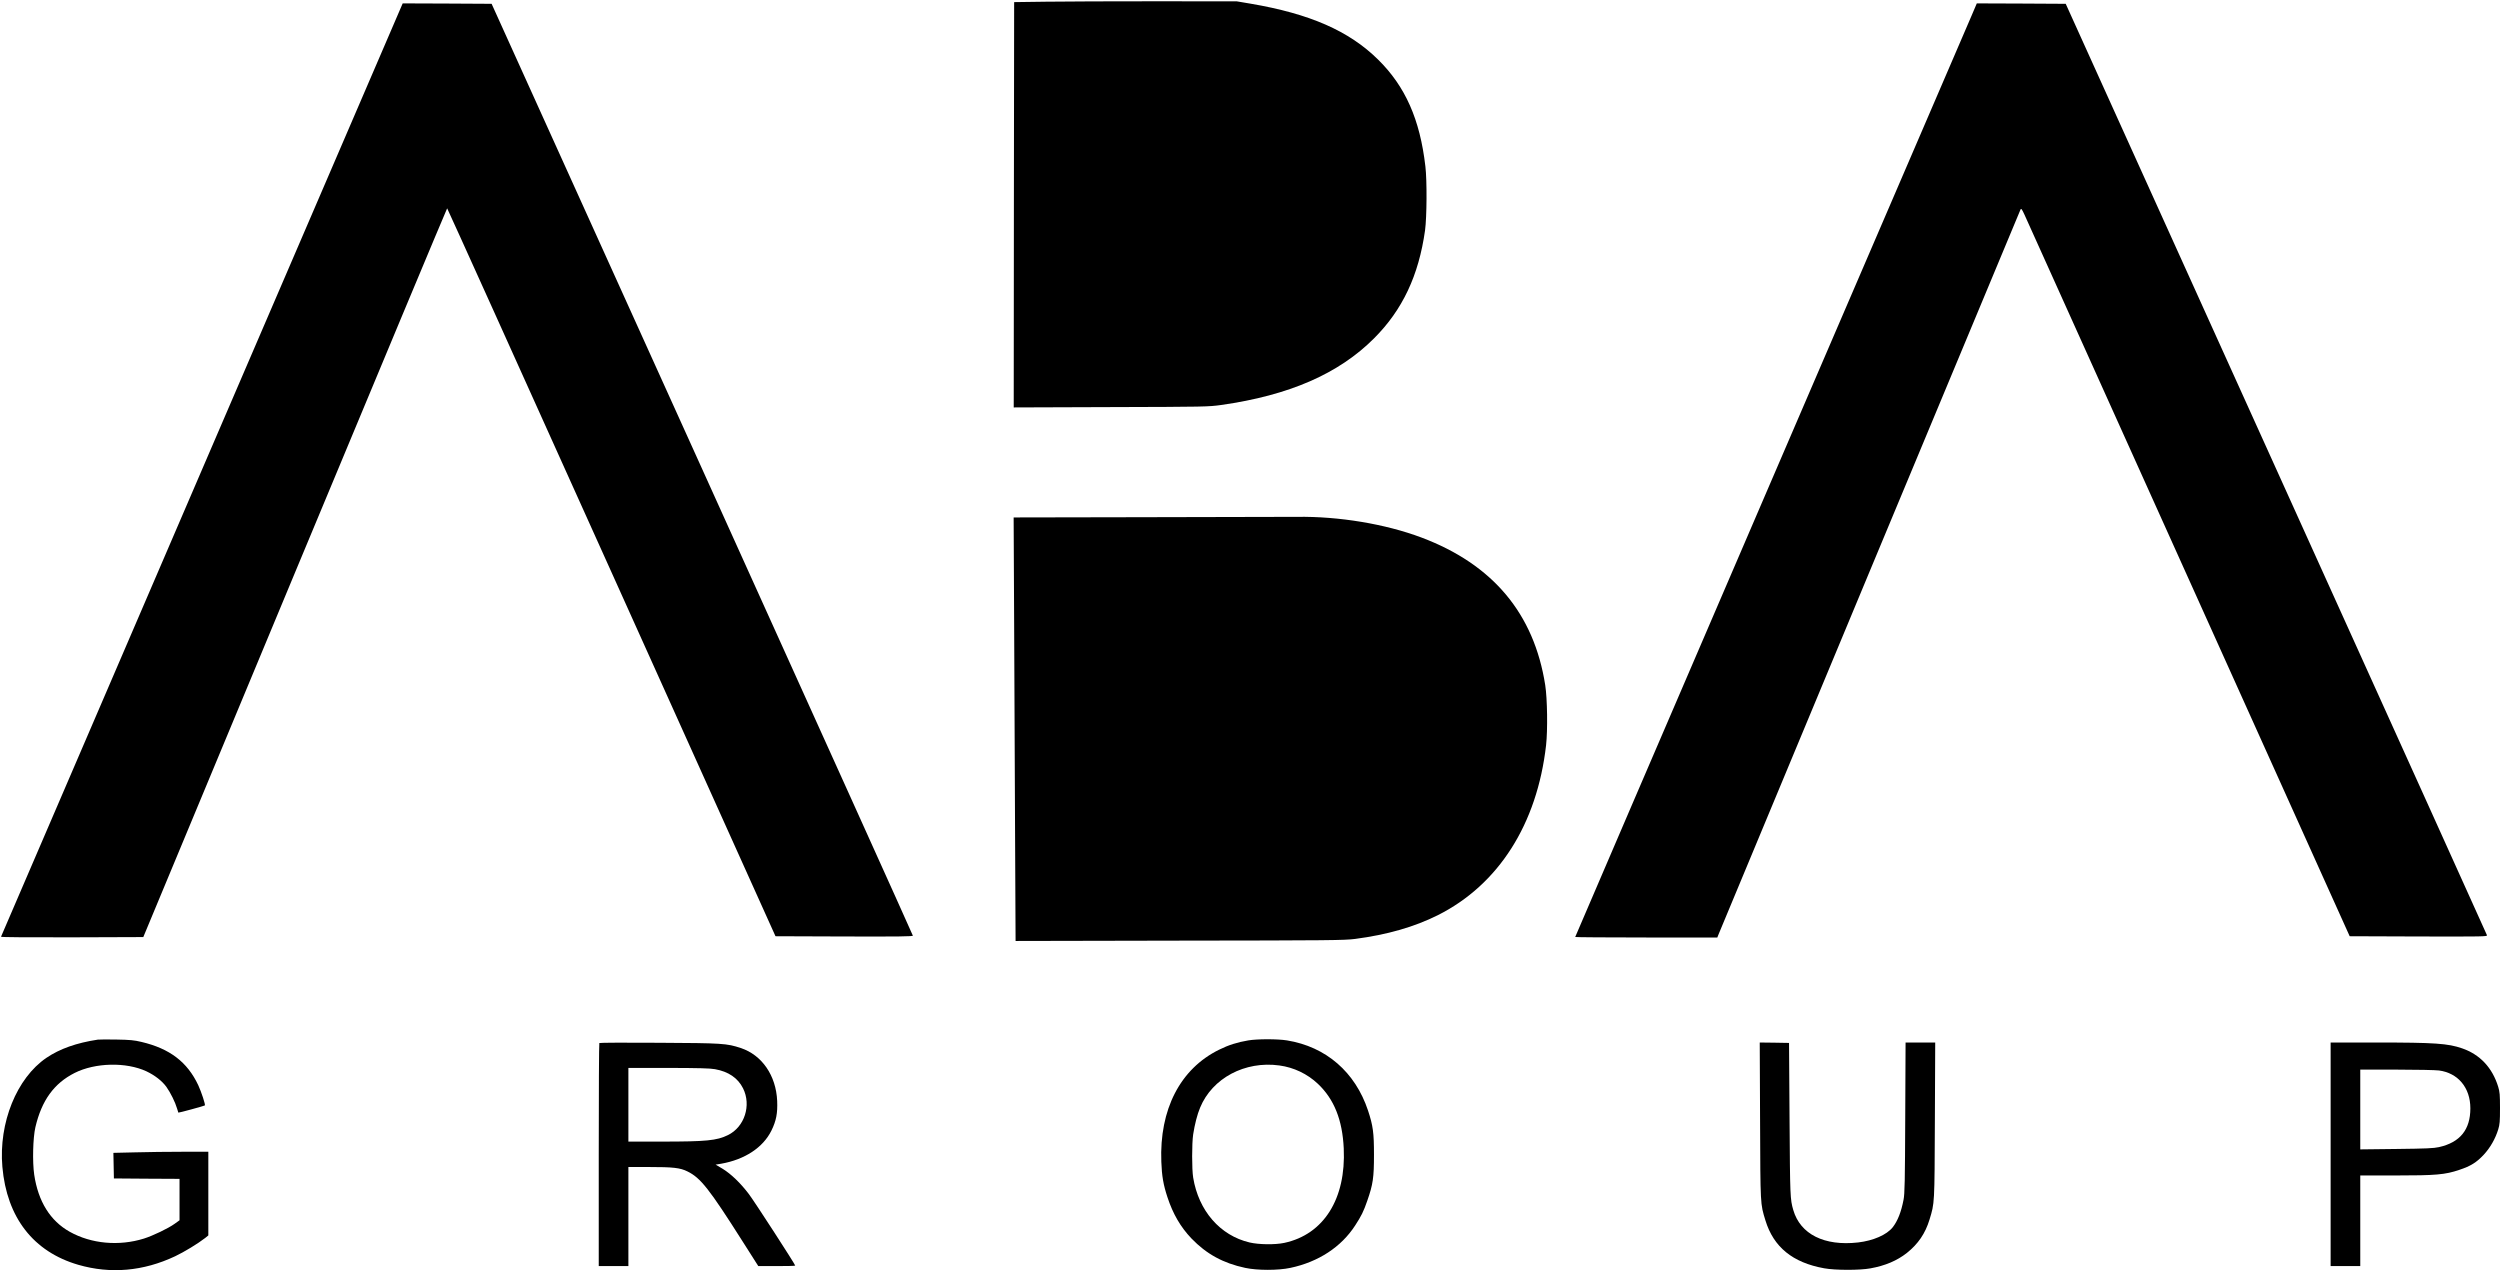
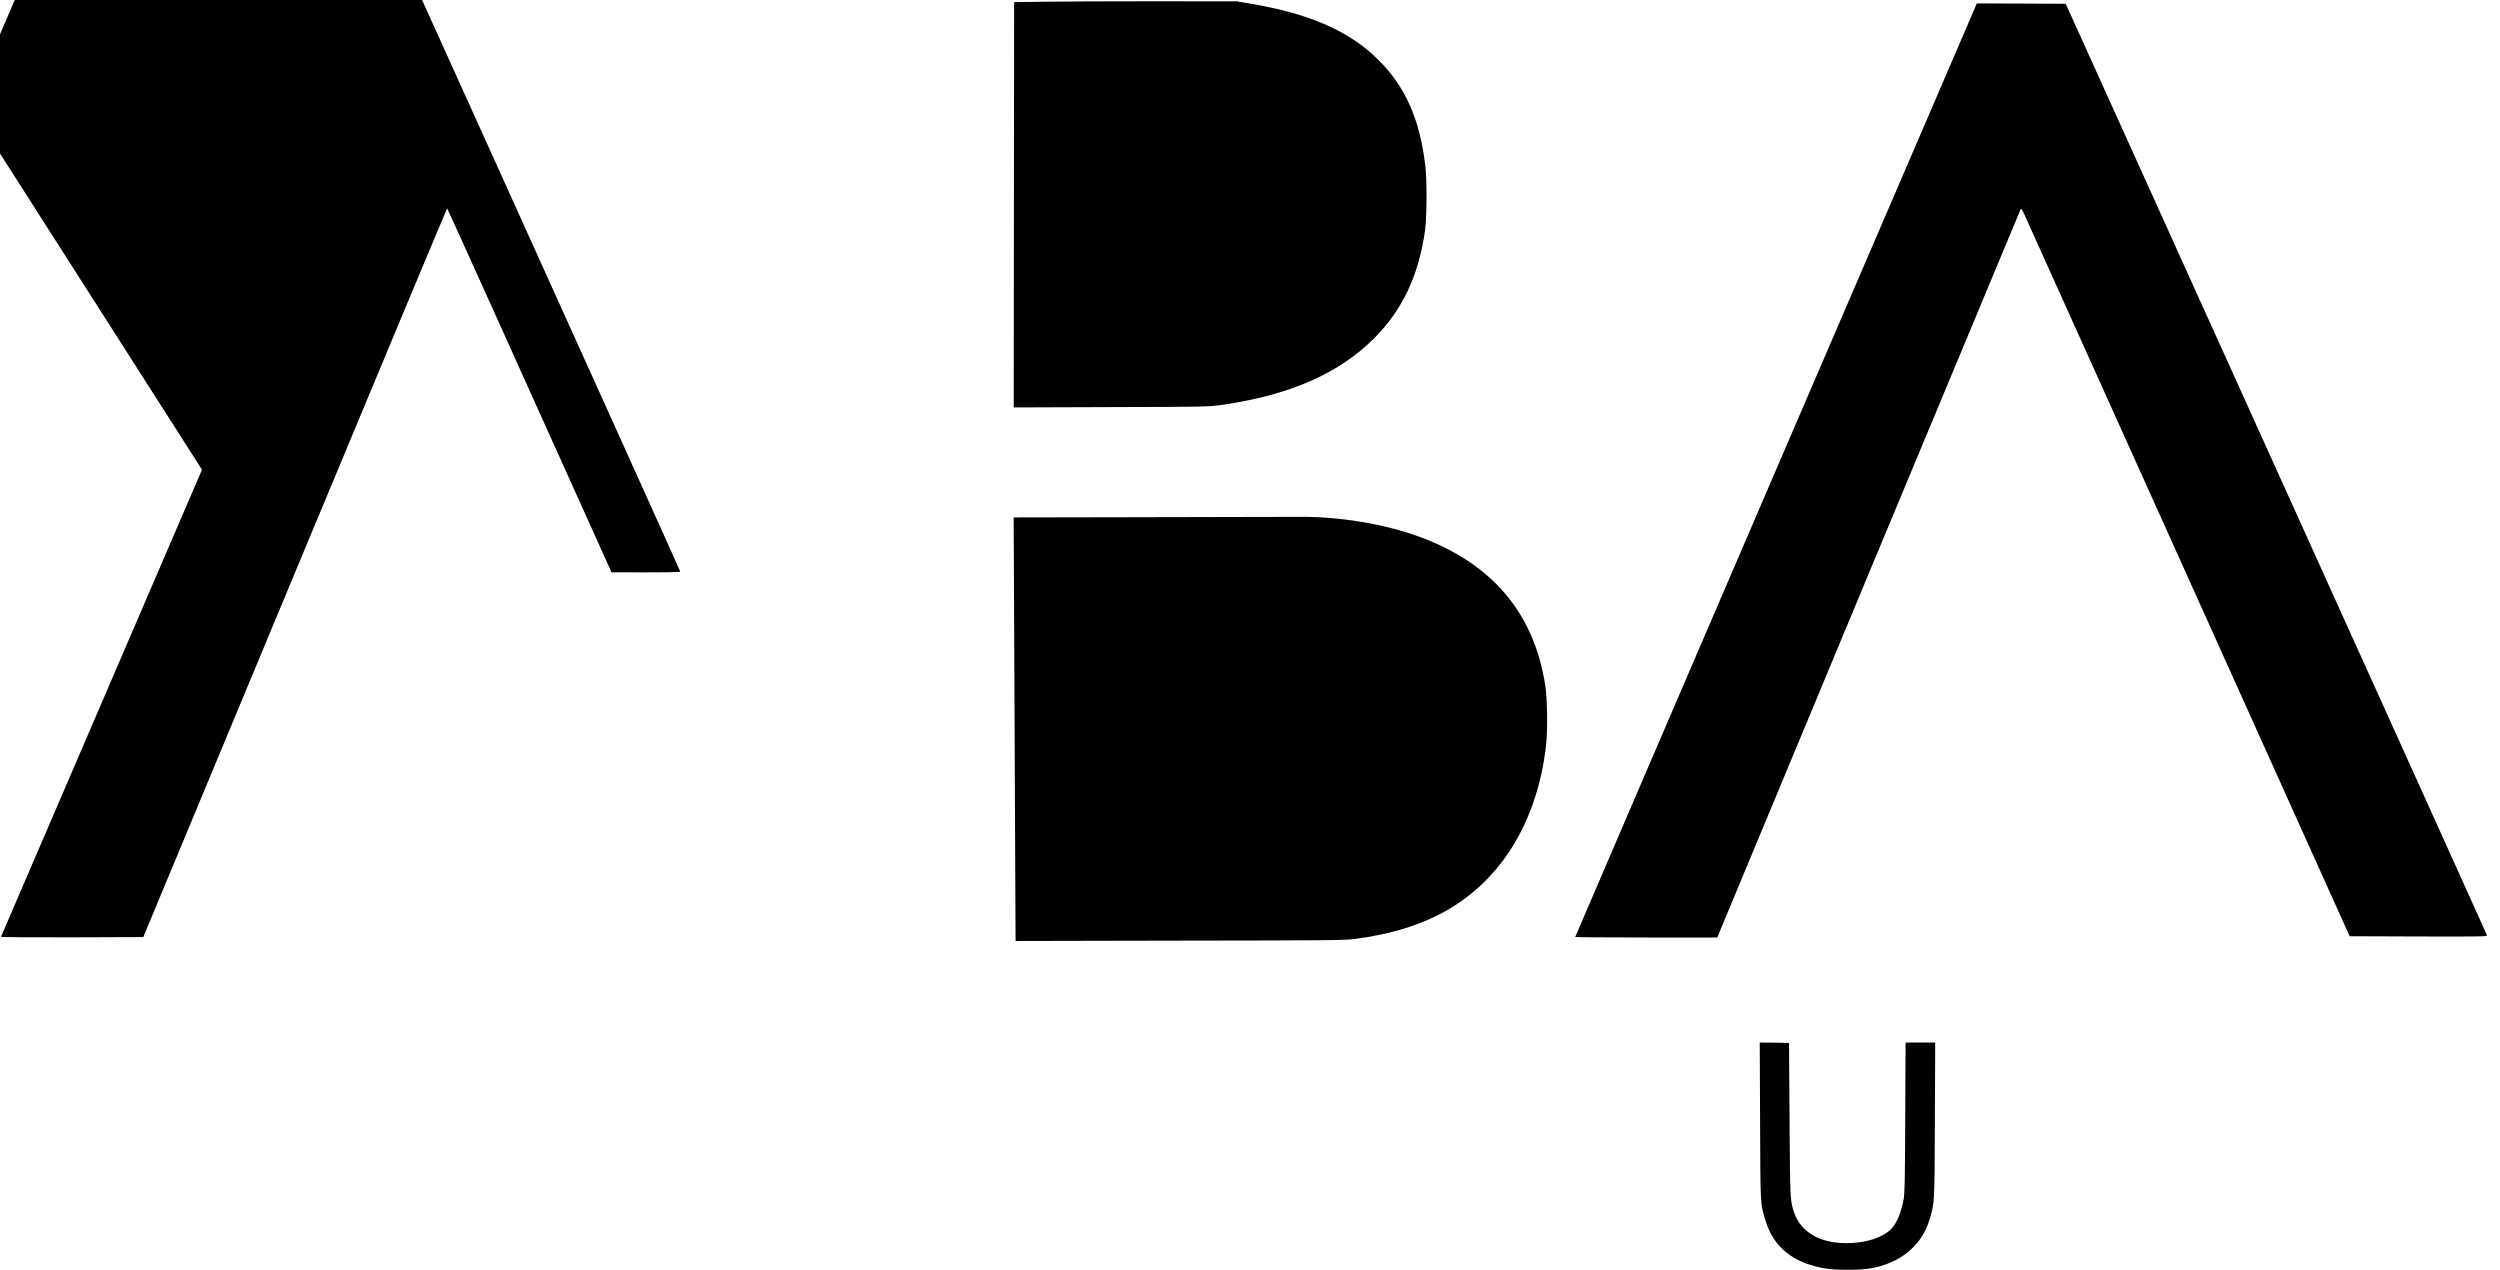
<svg xmlns="http://www.w3.org/2000/svg" version="1.0" width="2952pt" height="1500pt" viewBox="0 0 2952 1500" preserveAspectRatio="xMidYMid meet">
  <g transform="translate(0,1500) scale(0.1,-0.1)" fill="#000000" stroke="none">
    <path d="M12350 14980 l-375 -5 -3 -2393 -2 -2393 1147 4 c1119 3 1152 4 1303 25 803 114 1388 369 1805 787 336 336 527 742 602 1275 21 154 24 587 4 755 -64 555 -237 945 -559 1262 -344 339 -807 541 -1507 660 l-160 27 -940 1 c-517 0 -1109 -2 -1315 -5z" />
-     <path d="M2385 9454 c-1304 -3028 -2372 -5510 -2373 -5515 -2 -6 315 -8 838 -7 l842 3 1791 4303 c985 2366 1794 4302 1797 4302 3 0 876 -1934 1941 -4298 l1936 -4297 811 -3 c647 -2 812 0 811 10 0 7 -1120 2486 -2487 5508 l-2487 5495 -525 3 -525 2 -2370 -5506z" />
+     <path d="M2385 9454 c-1304 -3028 -2372 -5510 -2373 -5515 -2 -6 315 -8 838 -7 l842 3 1791 4303 c985 2366 1794 4302 1797 4302 3 0 876 -1934 1941 -4298 c647 -2 812 0 811 10 0 7 -1120 2486 -2487 5508 l-2487 5495 -525 3 -525 2 -2370 -5506z" />
    <path d="M23273 14798 c-39 -90 -1106 -2569 -2372 -5510 -1265 -2940 -2301 -5349 -2301 -5352 0 -3 378 -6 839 -6 l839 0 15 38 c57 141 3559 8547 3566 8560 8 13 17 0 46 -63 19 -44 892 -1979 1938 -4300 l1902 -4220 813 -3 c772 -2 813 -1 808 15 -3 10 -1124 2489 -2490 5508 l-2484 5490 -525 3 -525 2 -69 -162z" />
    <path d="M13557 8893 l-1588 -3 6 -1248 c3 -686 8 -1811 11 -2500 l6 -1253 1937 4 c1780 2 1947 4 2071 20 382 50 701 142 979 281 716 360 1171 1075 1277 2006 20 179 15 548 -10 710 -132 845 -619 1426 -1462 1743 -426 160 -975 251 -1469 244 -93 -1 -885 -3 -1758 -4z" />
-     <path d="M1155 2724 c-251 -38 -449 -108 -607 -215 -351 -239 -565 -767 -520 -1287 52 -598 366 -1003 897 -1157 381 -110 768 -76 1143 101 106 50 272 151 355 216 l37 30 0 494 0 494 -303 0 c-167 0 -419 -3 -561 -7 l-257 -6 3 -151 3 -151 388 -3 387 -2 0 -245 0 -244 -57 -41 c-76 -55 -256 -141 -363 -175 -295 -92 -622 -62 -876 80 -231 129 -373 358 -420 675 -22 152 -15 434 14 560 74 316 220 518 464 641 243 122 608 130 847 19 101 -48 185 -114 236 -184 49 -69 105 -183 126 -256 7 -25 14 -46 15 -48 2 -4 306 79 313 85 9 7 -41 159 -78 239 -129 274 -336 432 -671 511 -88 21 -135 25 -295 28 -104 2 -203 1 -220 -1z" />
-     <path d="M14740 2715 c-130 -22 -232 -54 -345 -110 -459 -226 -706 -705 -682 -1324 6 -168 24 -271 72 -417 65 -198 156 -354 284 -488 176 -183 375 -292 634 -347 145 -31 389 -31 534 0 331 70 601 247 765 501 73 112 99 165 142 289 69 197 80 276 80 546 0 260 -11 342 -70 521 -151 455 -496 754 -957 829 -111 18 -351 18 -457 0z m367 -296 c170 -23 330 -99 455 -217 191 -181 289 -424 305 -762 28 -596 -236 -1016 -702 -1116 -107 -23 -301 -21 -410 5 -348 82 -602 374 -666 766 -16 99 -16 402 0 510 18 116 48 236 82 316 143 348 530 554 936 498z" />
-     <path d="M7077 2684 c-4 -4 -7 -598 -7 -1321 l0 -1313 175 0 175 0 0 585 0 585 233 0 c296 0 378 -9 464 -52 156 -76 258 -206 657 -835 l180 -283 218 0 c120 0 218 2 218 6 0 14 -483 760 -547 844 -98 130 -212 239 -310 299 l-83 49 66 11 c279 49 494 191 593 391 57 116 74 206 68 350 -13 300 -179 542 -430 625 -166 55 -213 58 -967 62 -382 3 -698 1 -703 -3z m1366 -309 c158 -28 270 -104 331 -226 100 -200 18 -456 -178 -552 -132 -65 -256 -77 -783 -77 l-393 0 0 435 0 435 473 0 c357 -1 491 -4 550 -15z" />
    <path d="M20783 1768 c4 -1005 2 -979 63 -1178 96 -315 321 -499 694 -566 130 -24 420 -24 545 -1 177 32 315 91 431 182 133 106 218 230 268 395 60 198 59 173 63 1173 l4 917 -175 0 -175 0 -4 -887 c-3 -752 -6 -901 -20 -970 -27 -142 -69 -250 -128 -325 -71 -89 -229 -158 -409 -179 -398 -45 -682 97 -765 383 -37 128 -38 157 -44 1068 l-6 905 -173 3 -173 2 4 -922z" />
-     <path d="M27520 1370 l0 -1320 175 0 175 0 0 535 0 535 414 0 c479 0 587 9 755 66 135 45 203 87 289 179 76 82 137 188 171 299 18 59 21 94 21 251 0 157 -3 192 -21 251 -69 226 -215 382 -426 455 -168 58 -320 69 -1015 69 l-538 0 0 -1320z m1279 990 c226 -30 371 -204 371 -447 0 -252 -121 -402 -370 -458 -62 -14 -151 -18 -502 -22 l-428 -5 0 471 0 471 428 0 c235 0 461 -5 501 -10z" />
  </g>
</svg>